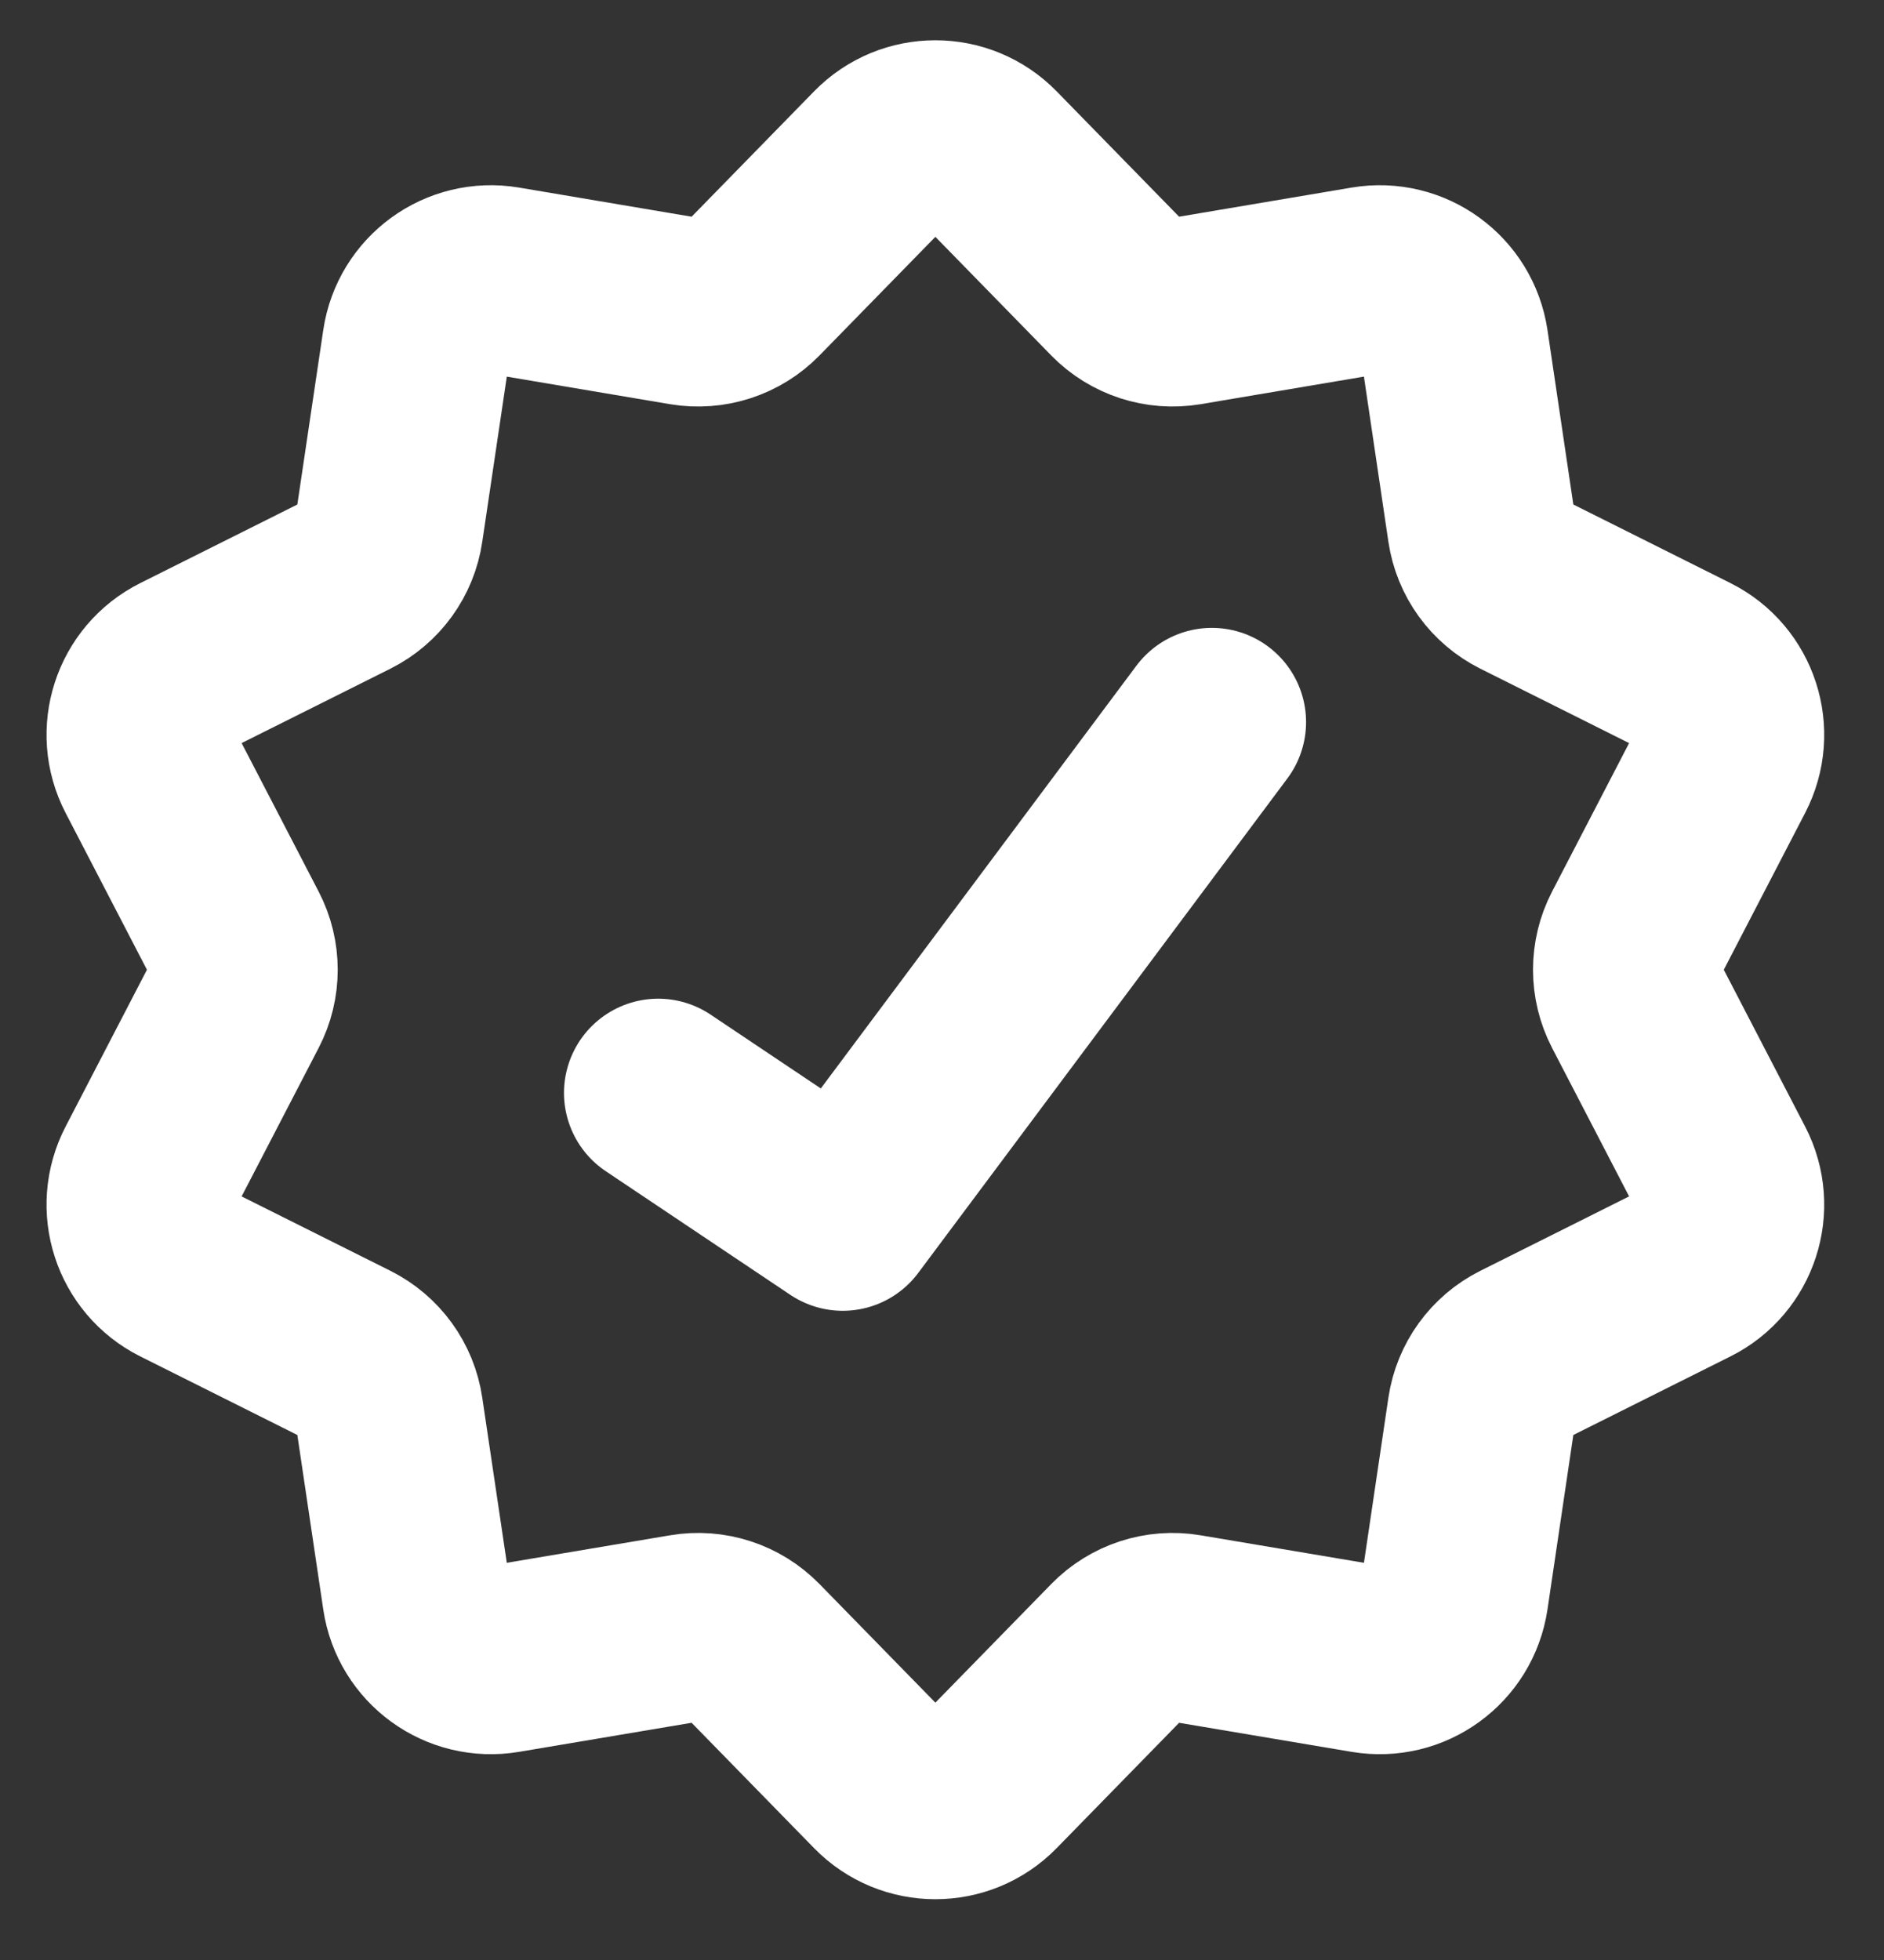
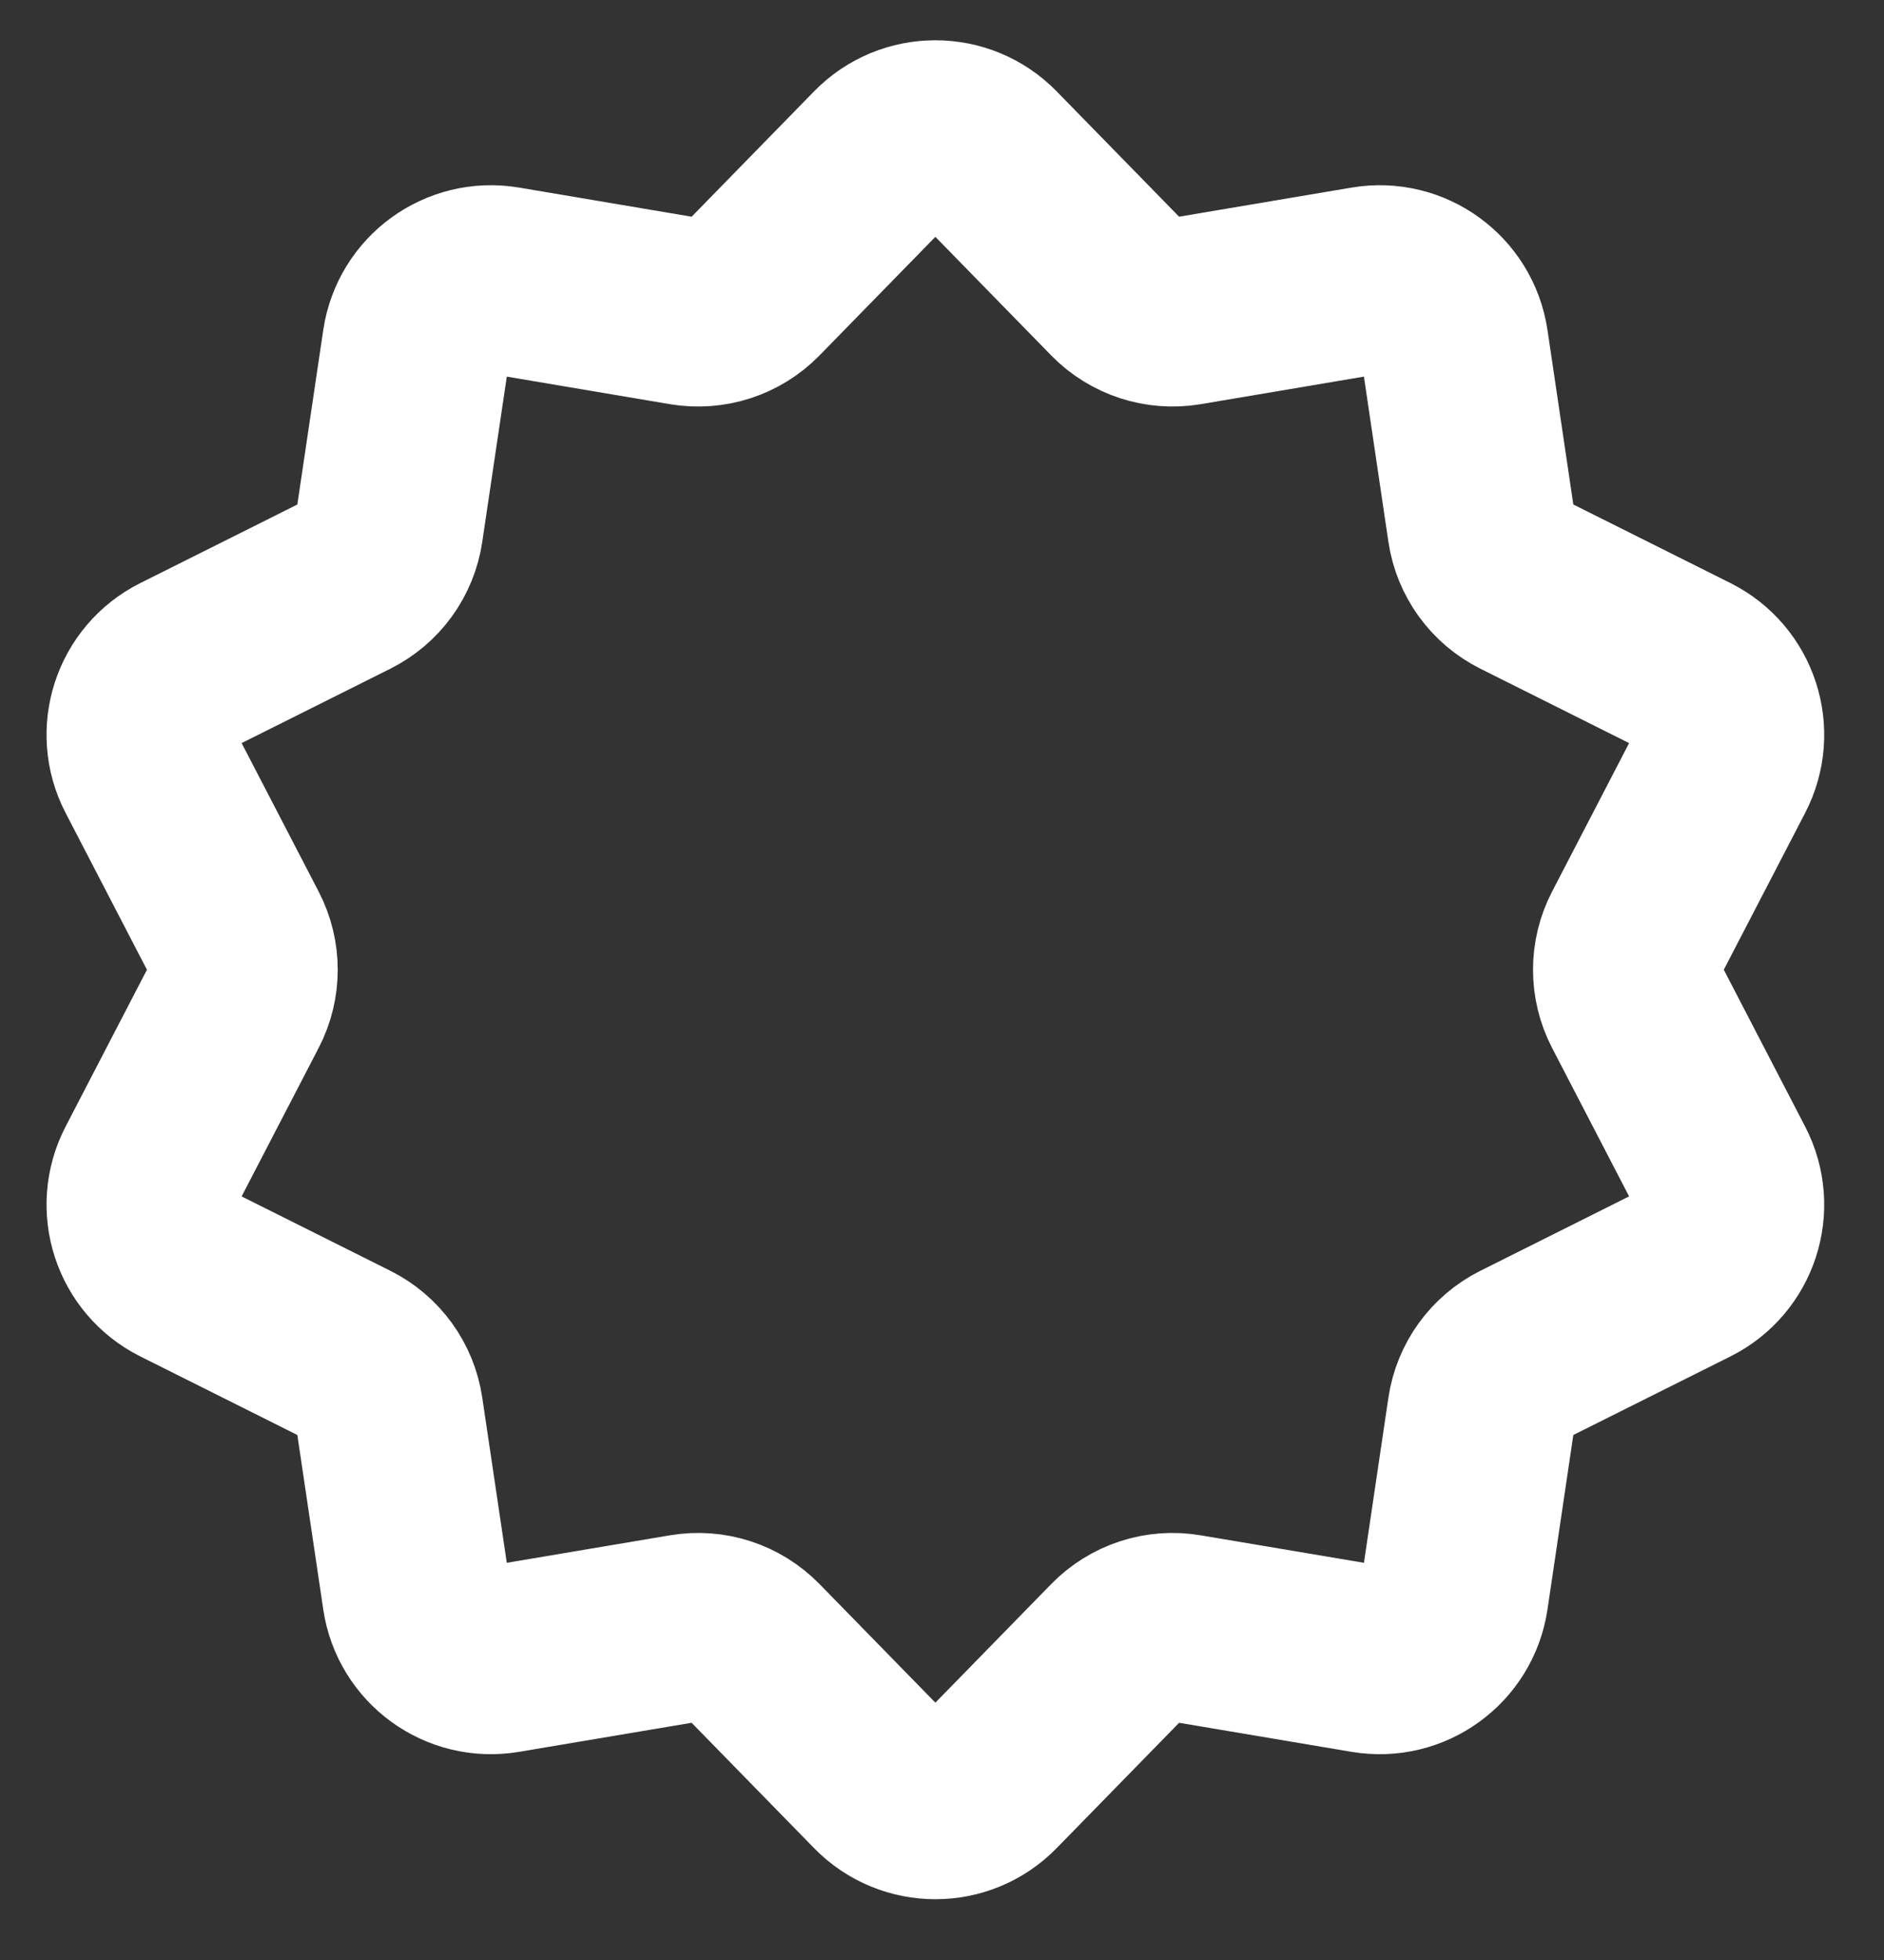
<svg xmlns="http://www.w3.org/2000/svg" width="25" height="26" viewBox="0 0 25 26" fill="none">
  <rect x="0" y="0" width="25" height="26" fill="#333333" stroke="none" />
  <path d="M11.697 2.085C12.089 1.684 12.735 1.684 13.127 2.085L14.844 3.842C15.073 4.076 15.402 4.183 15.725 4.129L18.142 3.721C18.695 3.628 19.215 4.007 19.298 4.561L19.66 7.004C19.708 7.327 19.91 7.606 20.202 7.752L22.404 8.853C22.903 9.103 23.101 9.713 22.844 10.208L21.705 12.403C21.555 12.692 21.555 13.036 21.705 13.325L22.844 15.52C23.101 16.015 22.903 16.625 22.404 16.875L20.202 17.976C19.91 18.122 19.708 18.401 19.66 18.724L19.298 21.167C19.215 21.721 18.695 22.099 18.142 22.006L15.725 21.599C15.402 21.544 15.073 21.652 14.844 21.886L13.127 23.643C12.735 24.044 12.089 24.044 11.697 23.643L9.98 21.886C9.751 21.652 9.421 21.544 9.098 21.599L6.681 22.006C6.129 22.099 5.608 21.721 5.526 21.167L5.163 18.724C5.116 18.401 4.913 18.122 4.622 17.976L2.42 16.875C1.921 16.625 1.723 16.015 1.98 15.52L3.119 13.325C3.269 13.036 3.269 12.692 3.119 12.403L1.98 10.208C1.723 9.713 1.921 9.103 2.42 8.853L4.622 7.752C4.913 7.606 5.116 7.327 5.163 7.004L5.526 4.561C5.608 4.007 6.129 3.628 6.681 3.721L9.098 4.129C9.421 4.183 9.751 4.076 9.98 3.842L11.697 2.085Z" stroke="white" stroke-width="2.5" />
-   <path d="M8.734 14.498L11.183 16.138L16.081 9.579" stroke="white" stroke-width="2.5" stroke-linecap="round" stroke-linejoin="round" />
</svg>